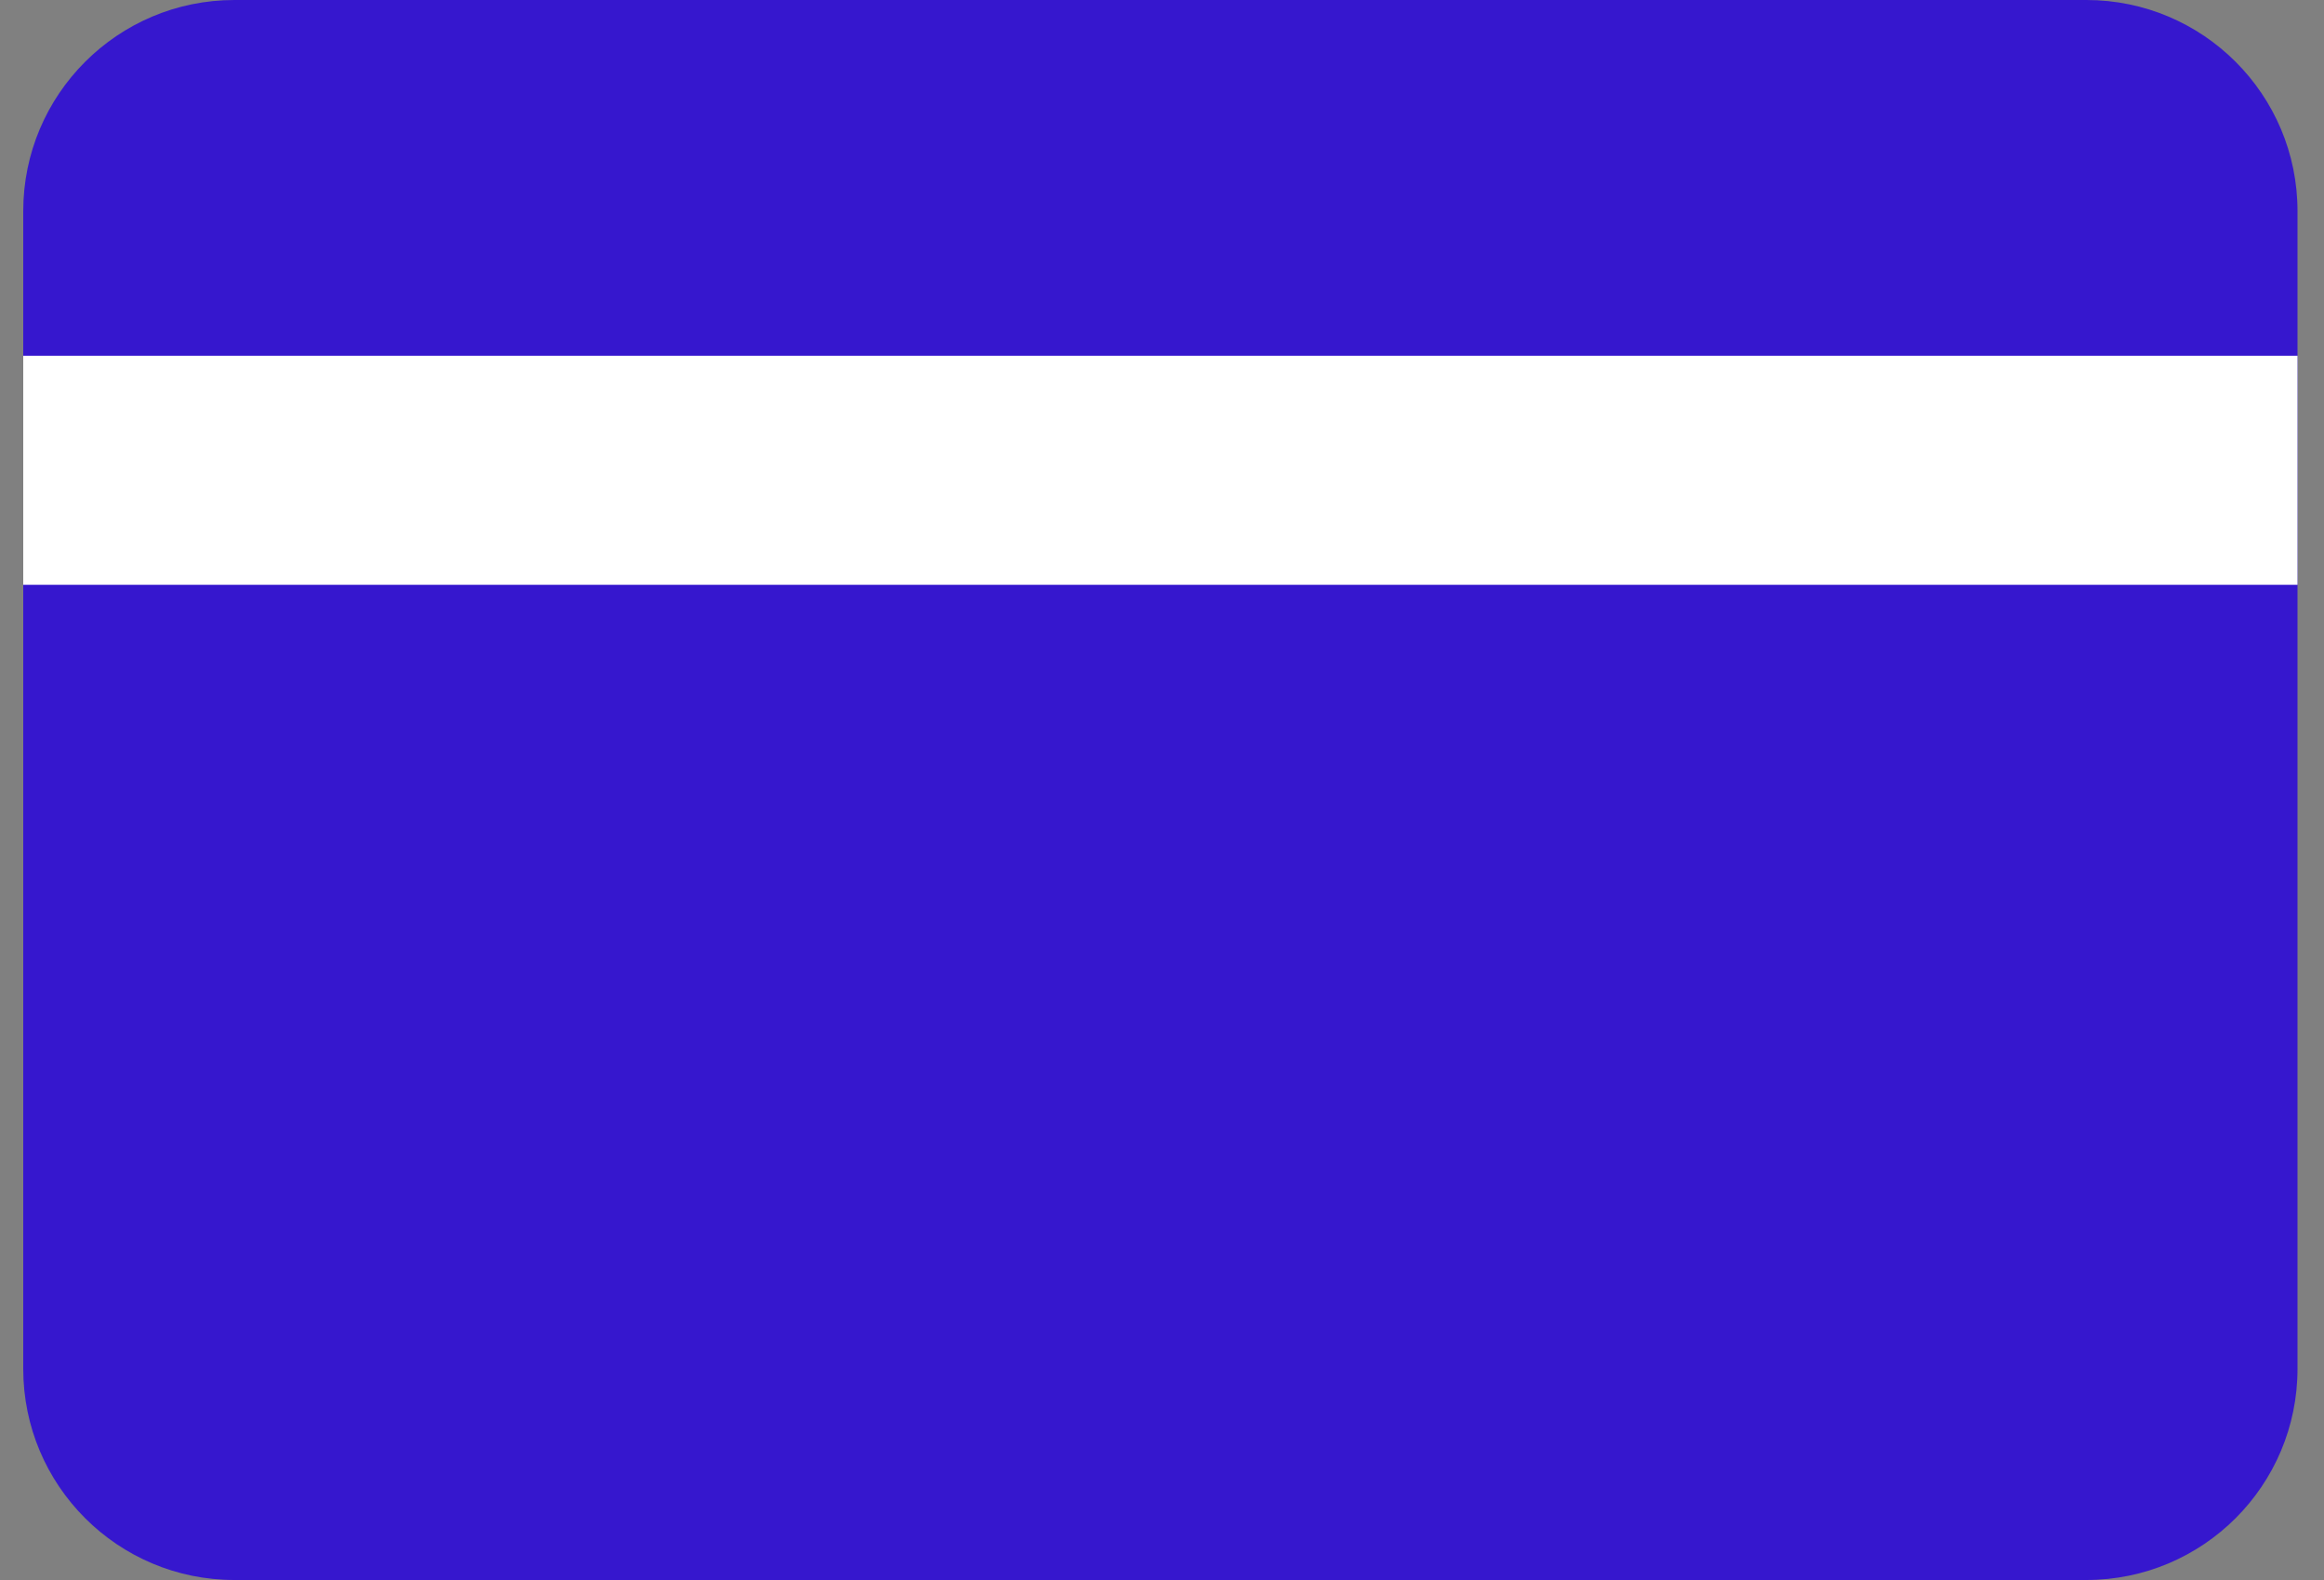
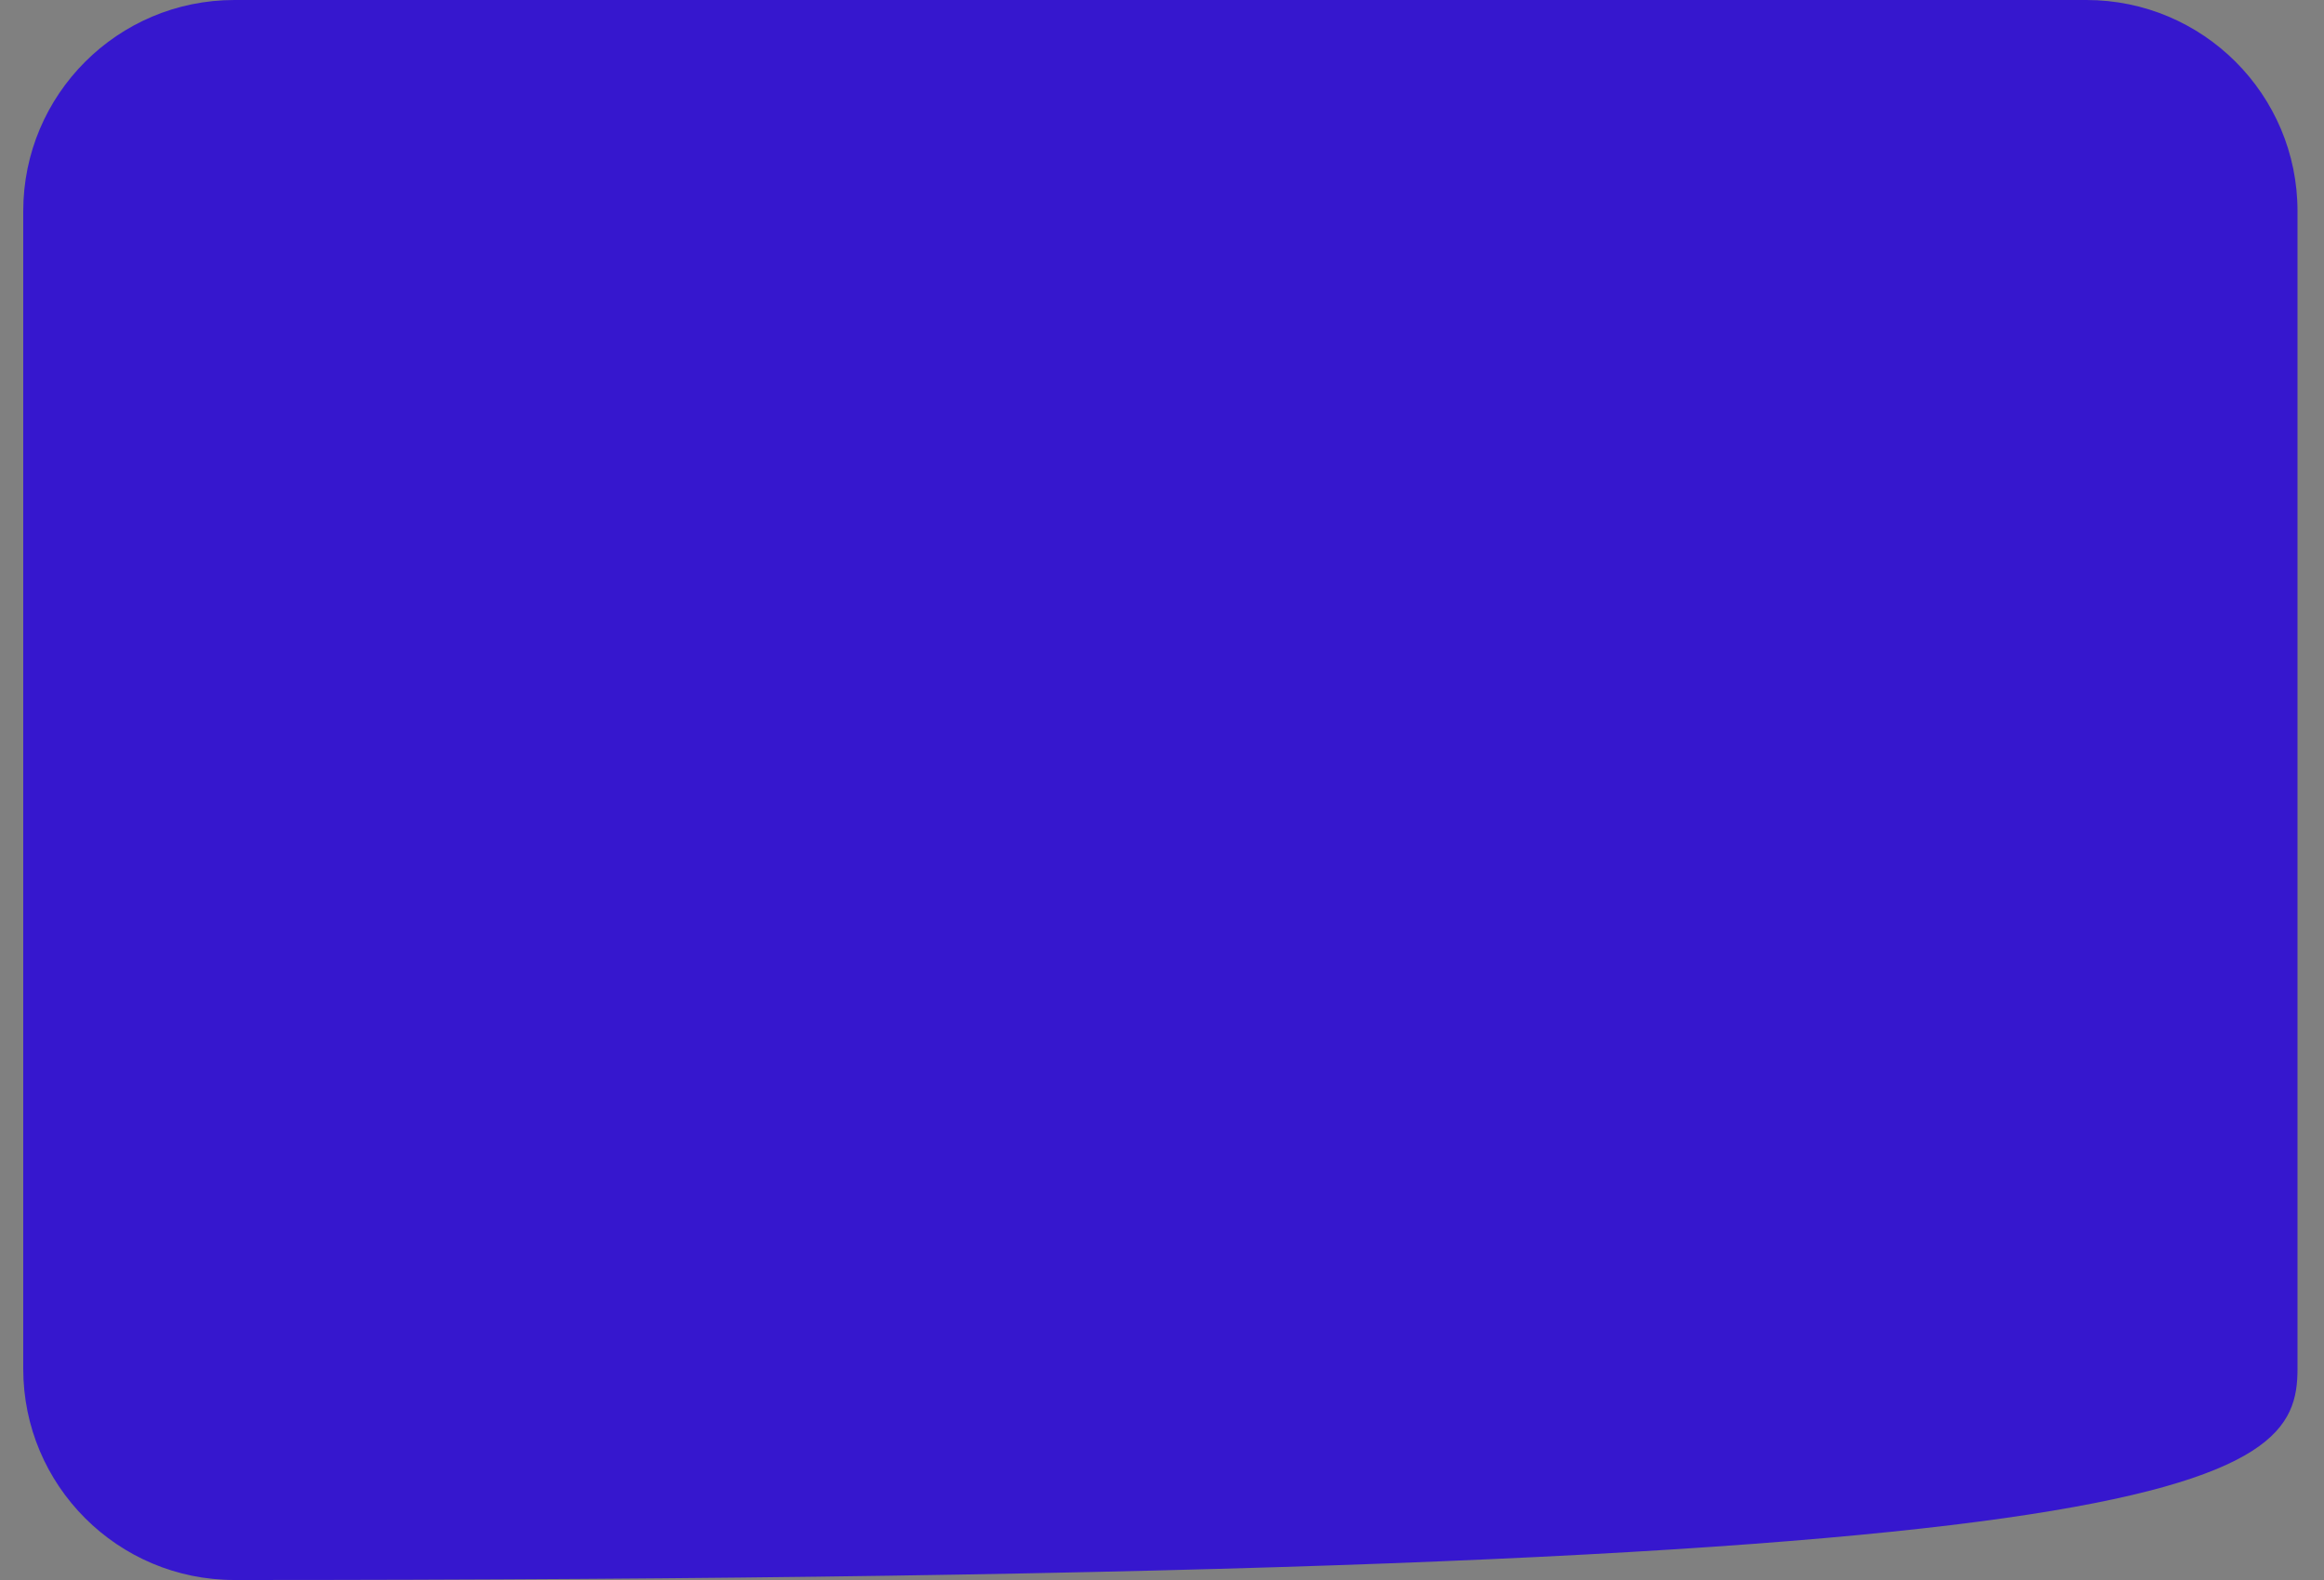
<svg xmlns="http://www.w3.org/2000/svg" width="25" height="17" viewBox="0 0 25 17" fill="none">
  <rect x="0" y="0" width="25" height="17" fill="#808080" stroke="none" />
-   <path d="M22.443 0L2.522 0C1.267 0 0.25 1.017 0.25 2.272L0.25 14.728C0.25 15.983 1.267 17 2.522 17L22.443 17C23.698 17 24.715 15.983 24.715 14.728L24.715 2.272C24.715 1.017 23.698 0 22.443 0Z" fill="#3617CE" />
-   <path d="M24.715 3.828L0.25 3.828L0.25 6.292L24.715 6.292V3.828Z" fill="white" />
+   <path d="M22.443 0L2.522 0C1.267 0 0.25 1.017 0.25 2.272L0.25 14.728C0.25 15.983 1.267 17 2.522 17C23.698 17 24.715 15.983 24.715 14.728L24.715 2.272C24.715 1.017 23.698 0 22.443 0Z" fill="#3617CE" />
</svg>